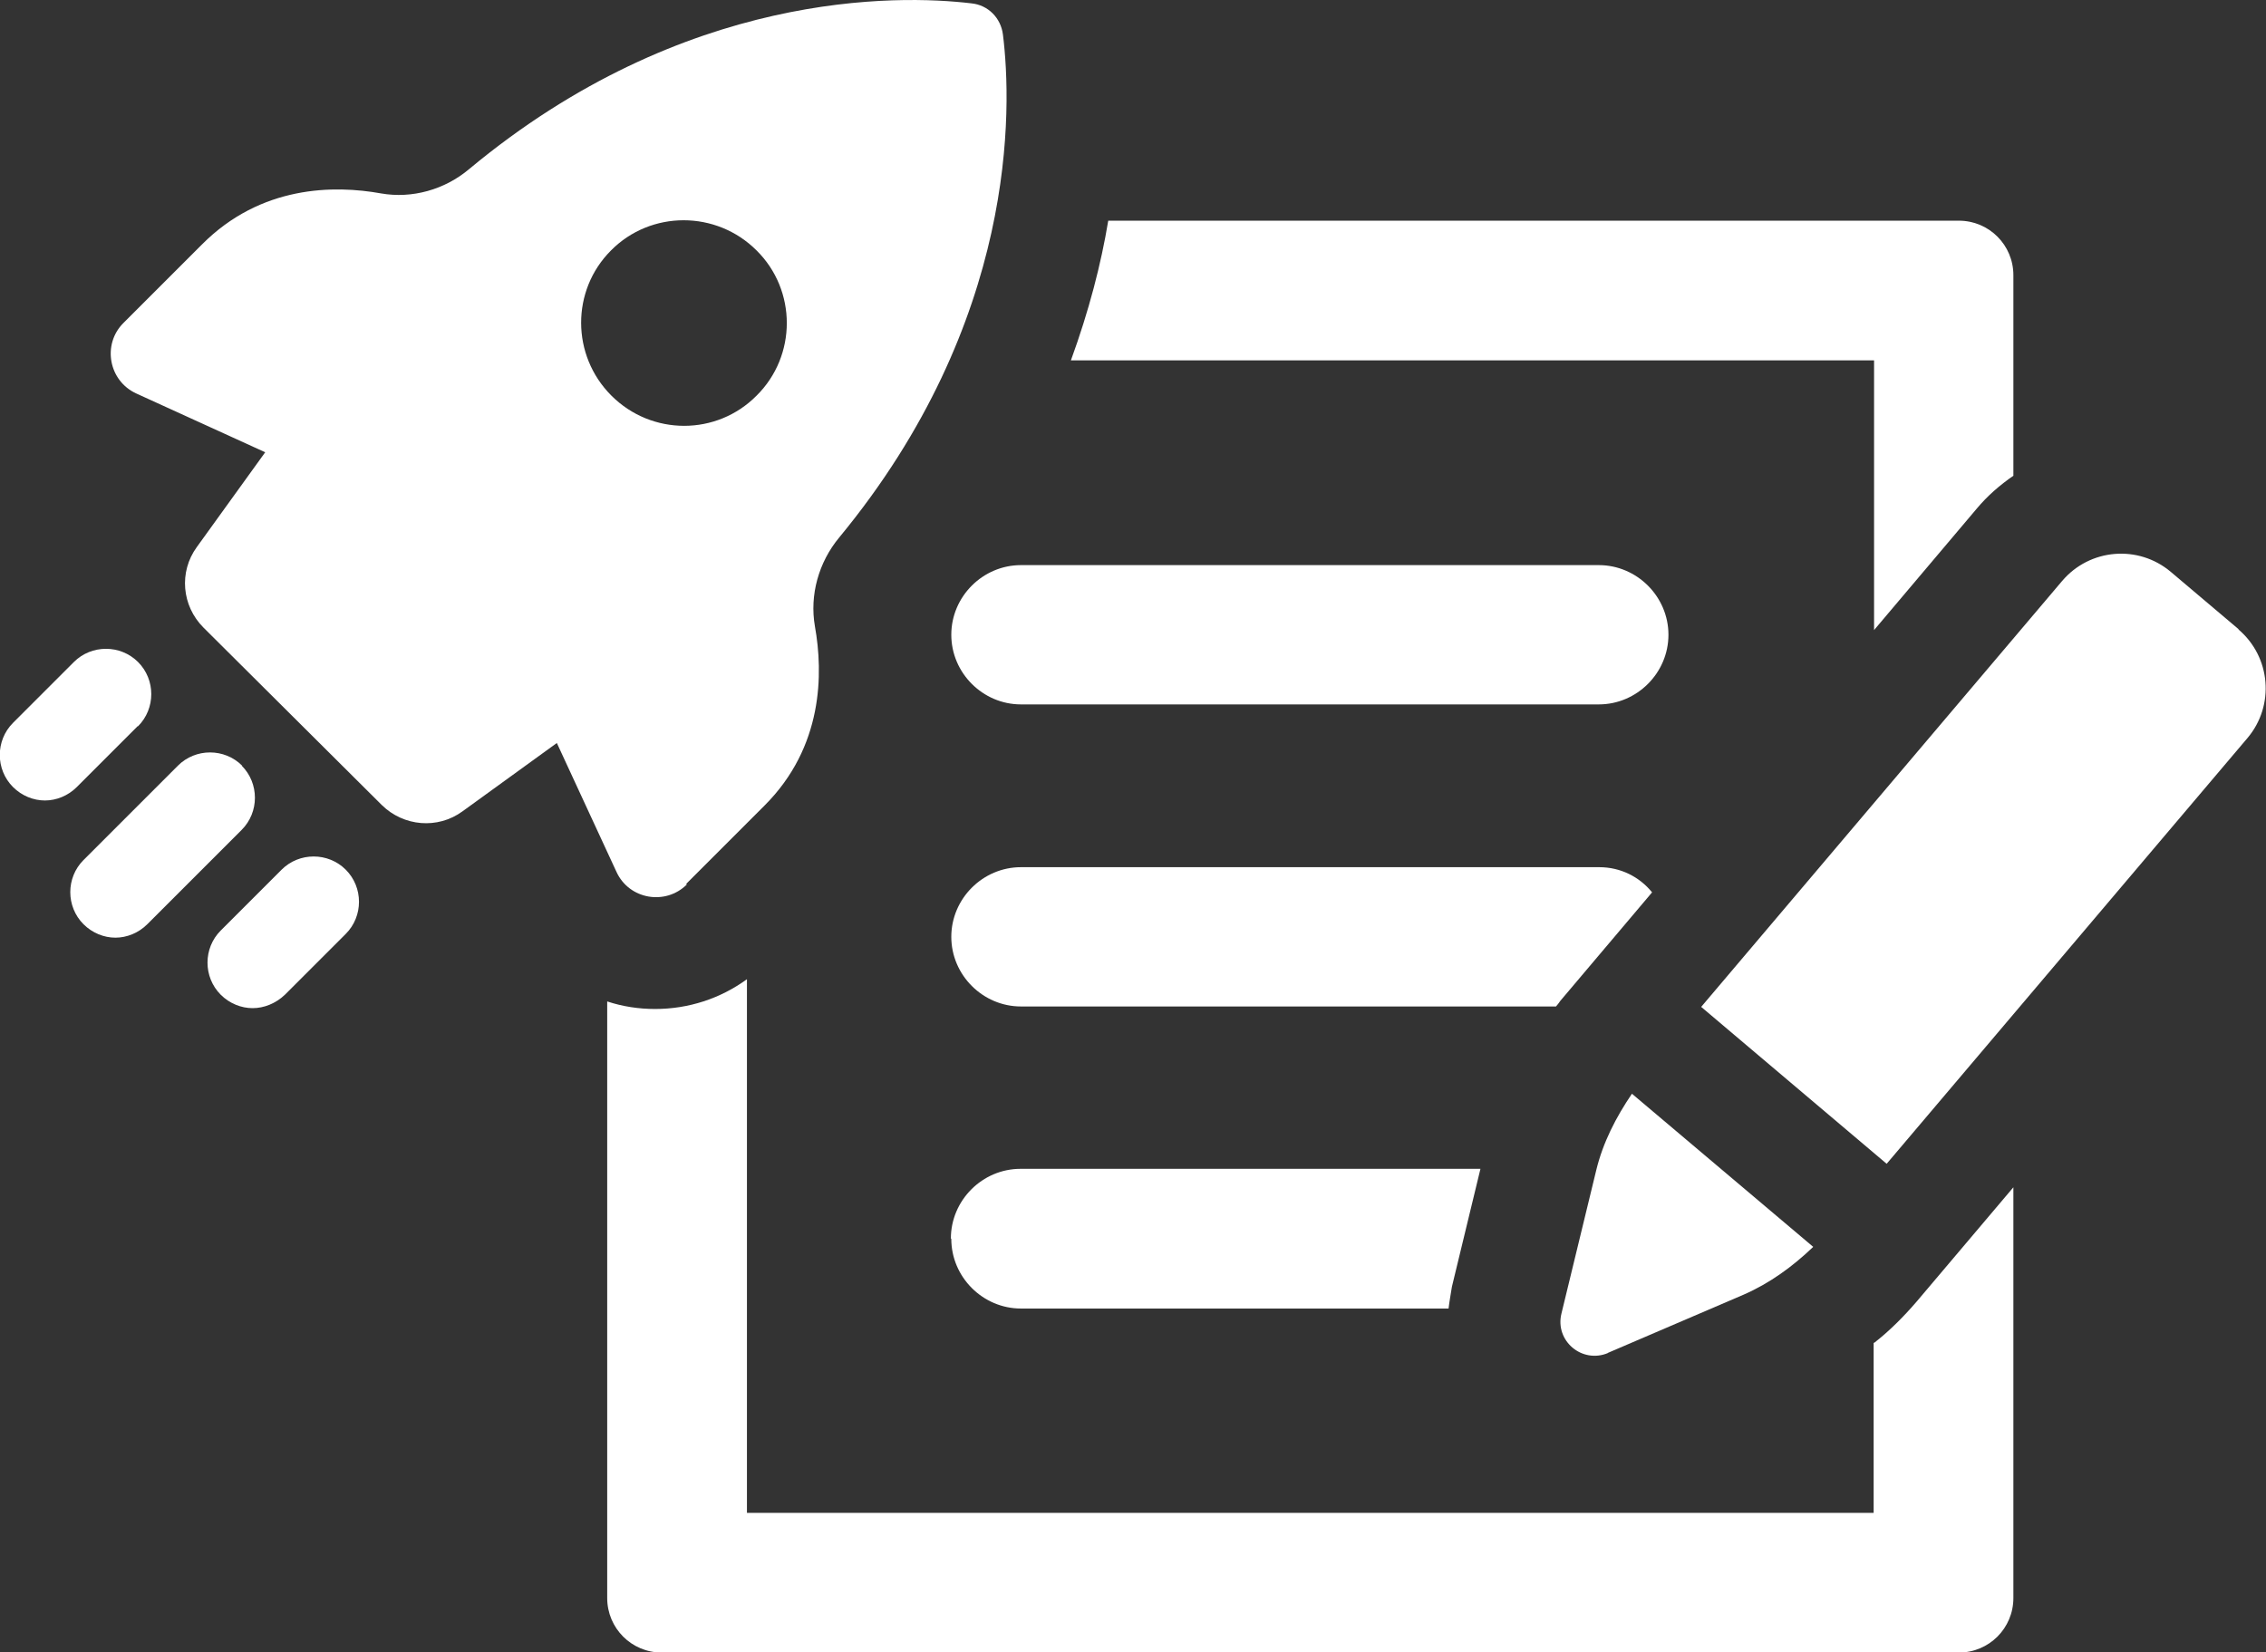
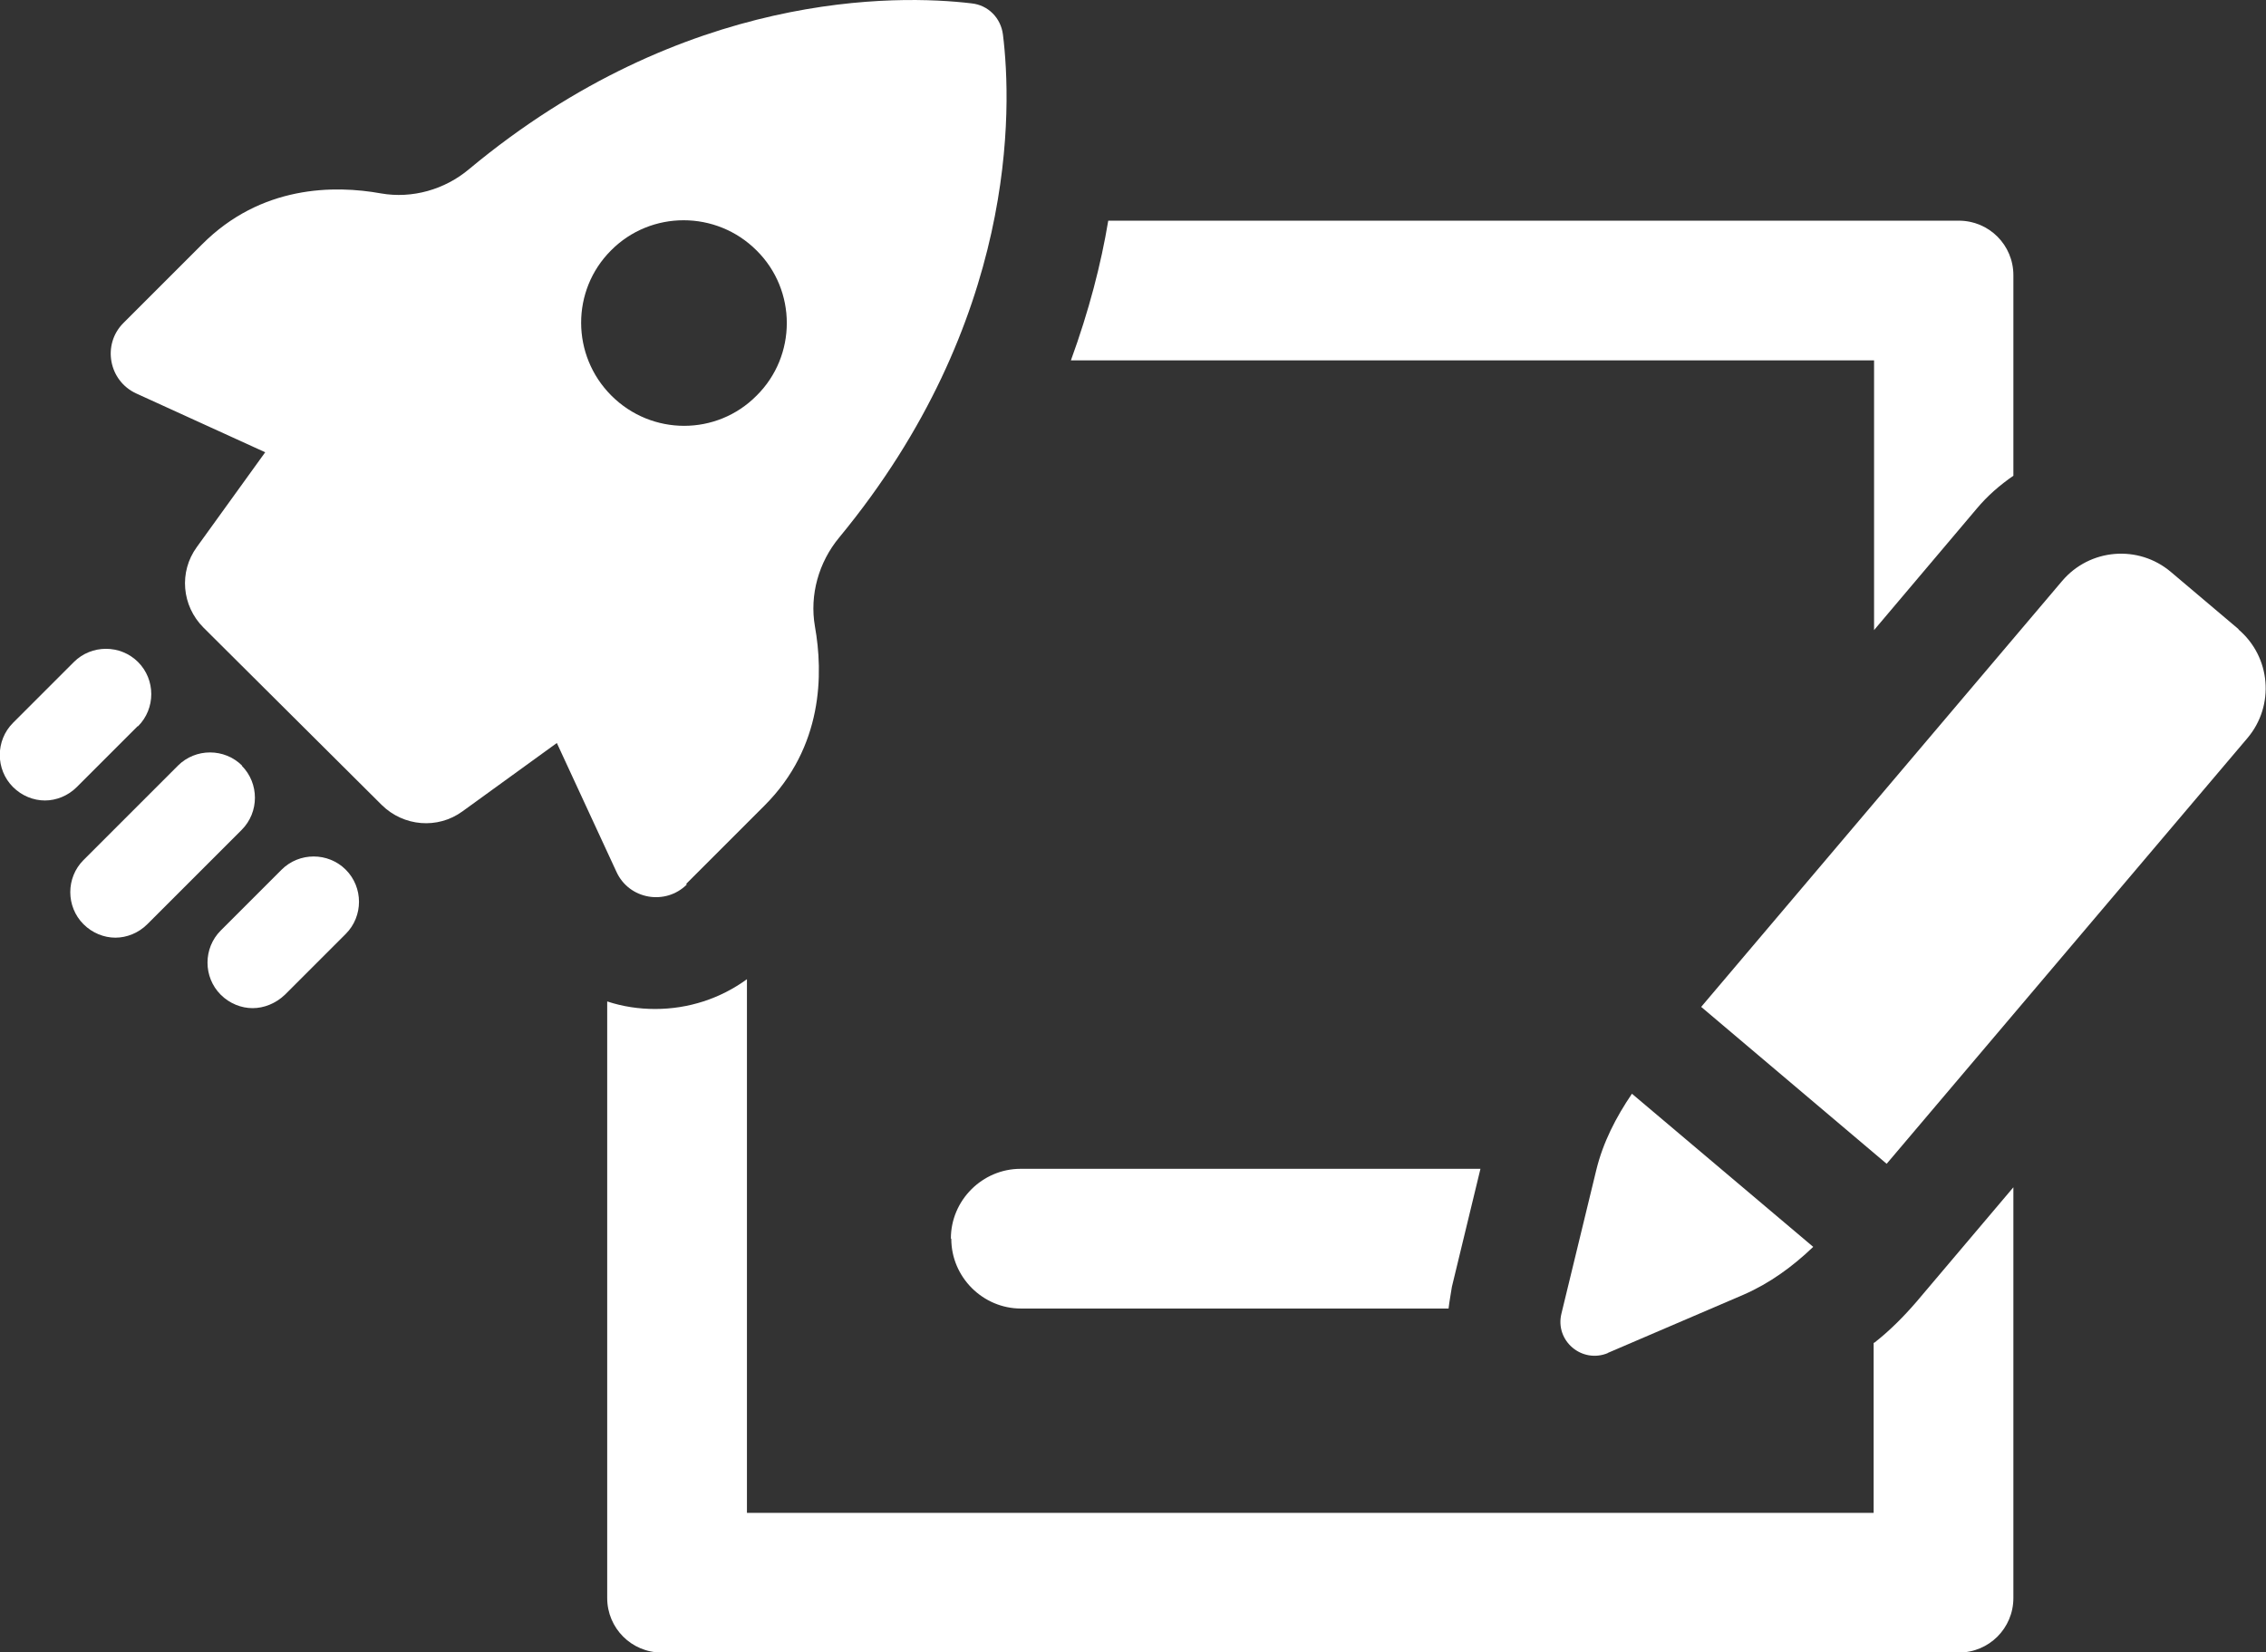
<svg xmlns="http://www.w3.org/2000/svg" id="Layer_1" data-name="Layer 1" viewBox="0 0 54 39.38">
  <rect x="0" y="0" width="54" height="39.38" fill="#333333" stroke="none" />
  <defs>
    <style>
      .cls-1 {
        fill: #fff;
        stroke-width: 0px;
      }
    </style>
  </defs>
-   <path class="cls-1" d="M37.18,23.86l2.19-2.59c-.3-.37-.75-.6-1.26-.6h-13.78c-.91,0-1.66.75-1.66,1.66s.75,1.66,1.66,1.66h12.75s.07-.08.1-.13Z" />
  <path class="cls-1" d="M22.67,29.53c0,.91.75,1.66,1.66,1.66h10.19c.02-.17.05-.33.08-.52l.68-2.81h-10.96c-.91,0-1.66.75-1.66,1.66Z" />
  <path class="cls-1" d="M44.65,15.03l2.46-2.91c.25-.3.55-.56.87-.78v-4.78c0-.72-.58-1.3-1.3-1.3h-20.27c-.17,1.03-.46,2.15-.89,3.33h19.14v6.43Z" />
  <path class="cls-1" d="M44.65,32v4.06h-26.85v-12.72c-.63.46-1.39.71-2.19.71-.39,0-.78-.06-1.14-.18v14.22c0,.72.58,1.3,1.3,1.3h30.91c.72,0,1.3-.58,1.3-1.3v-9.79l-2.31,2.73c-.31.36-.65.7-1.01.98Z" />
  <path class="cls-1" d="M38.31,32.25l3.24-1.39c.62-.27,1.17-.67,1.66-1.14l-4.32-3.65c-.38.56-.69,1.16-.85,1.82l-.83,3.42c-.16.65.49,1.2,1.11.94Z" />
  <path class="cls-1" d="M53.35,15l-1.62-1.37c-.77-.65-1.93-.56-2.59.22l-8.6,10.15,4.42,3.74,8.6-10.15c.65-.77.56-1.93-.22-2.59Z" />
  <path class="cls-1" d="M16.35,21.07l1.87-1.87c1.4-1.4,1.4-3.15,1.2-4.27-.13-.75.09-1.53.58-2.12,4.25-5.15,4.12-10.23,3.9-11.99-.05-.39-.35-.7-.75-.74-1.75-.21-6.84-.32-11.97,3.95-.58.49-1.36.71-2.1.58-1.11-.2-2.86-.2-4.27,1.22l-1.87,1.87c-.51.51-.35,1.38.31,1.68l3.07,1.4-1.63,2.26c-.43.59-.36,1.4.16,1.92l4.25,4.23c.52.51,1.33.58,1.92.15l2.25-1.63,1.42,3.07c.3.66,1.17.81,1.68.3ZM14.56,5.97c.95-.96,2.51-.96,3.47,0,.96.95.96,2.51,0,3.46-.95.96-2.5.96-3.46,0-.96-.96-.96-2.51-.01-3.46Z" />
  <path class="cls-1" d="M3.29,17.31c.42-.42.42-1.11,0-1.53-.42-.42-1.11-.42-1.53,0l-1.45,1.45c-.42.42-.42,1.11,0,1.53.21.21.49.32.76.32s.55-.11.76-.32l1.45-1.45Z" />
  <path class="cls-1" d="M5.77,18.25c-.42-.42-1.11-.42-1.53,0l-2.25,2.25c-.42.42-.42,1.11,0,1.53.21.21.49.32.76.32s.55-.11.76-.32l2.25-2.25c.42-.42.42-1.11,0-1.53Z" />
  <path class="cls-1" d="M6.71,20.73l-1.45,1.45c-.42.42-.42,1.11,0,1.53.21.21.49.32.76.32s.55-.11.77-.32l1.45-1.45c.42-.42.42-1.11,0-1.53-.42-.42-1.11-.42-1.53,0Z" />
-   <path class="cls-1" d="M22.67,15.13c0,.91.75,1.66,1.66,1.66h13.77c.91,0,1.66-.75,1.66-1.66s-.75-1.66-1.66-1.66h-13.77c-.91,0-1.66.75-1.66,1.66Z" />
</svg>